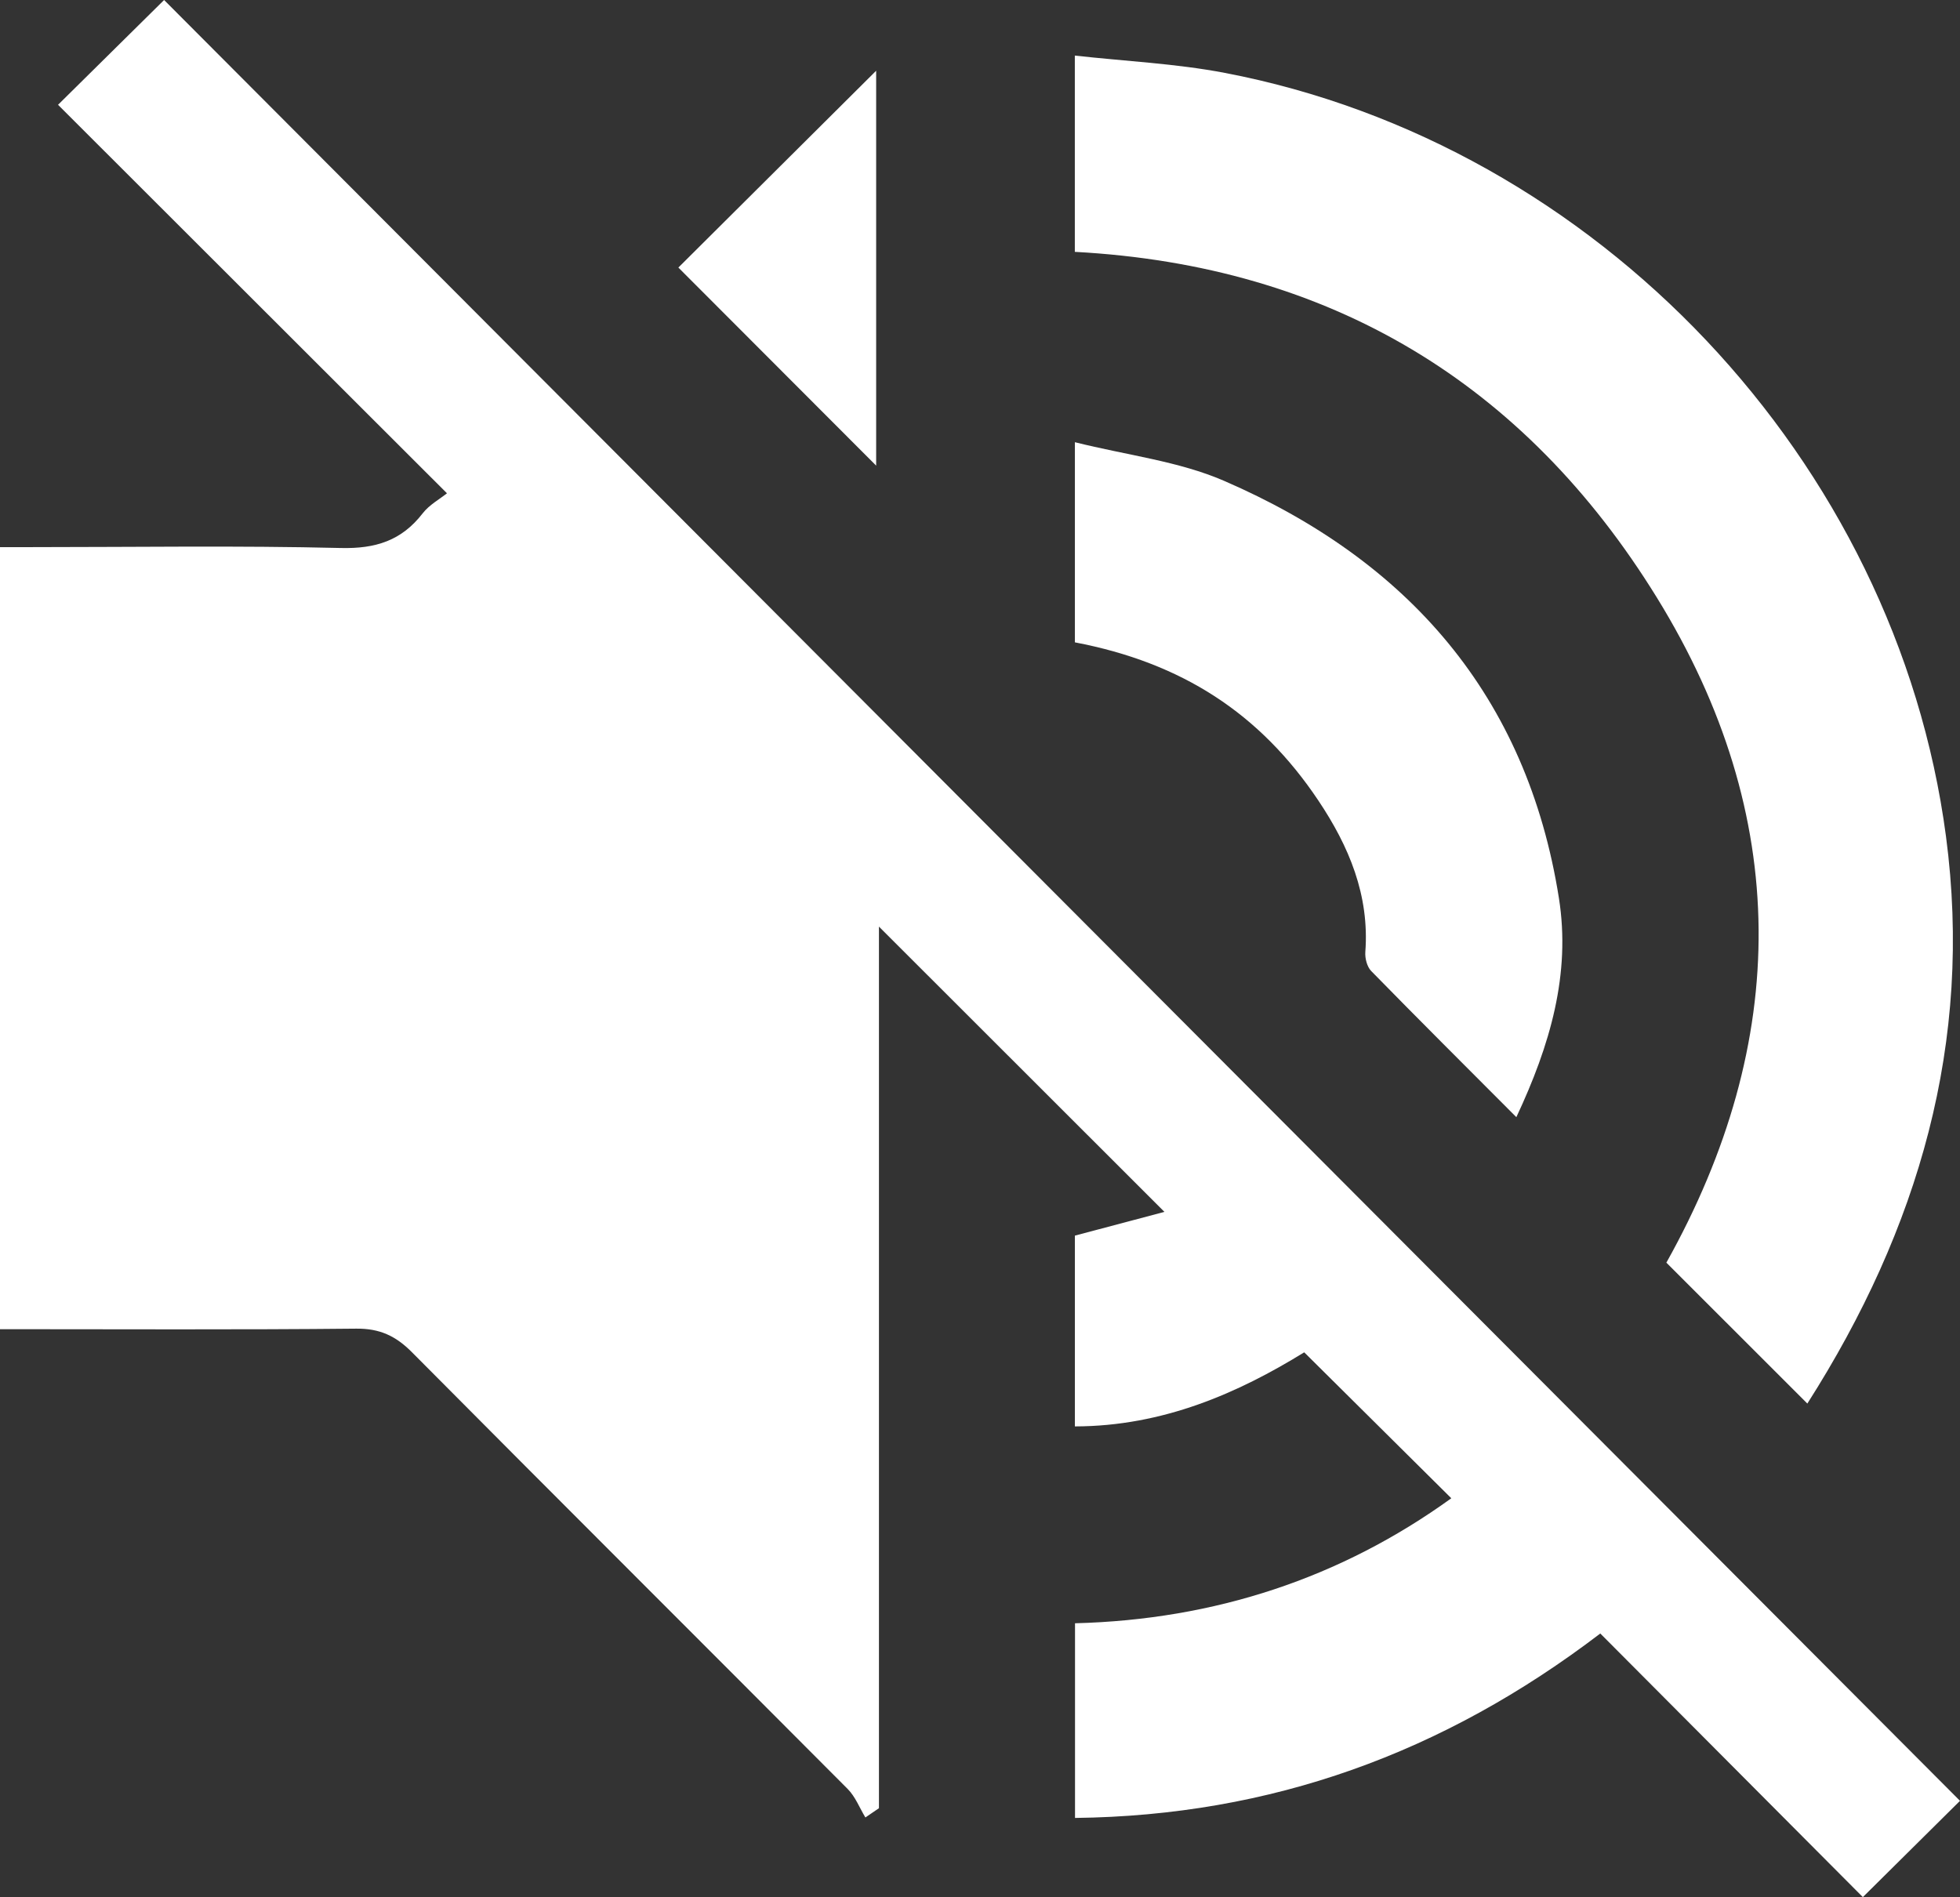
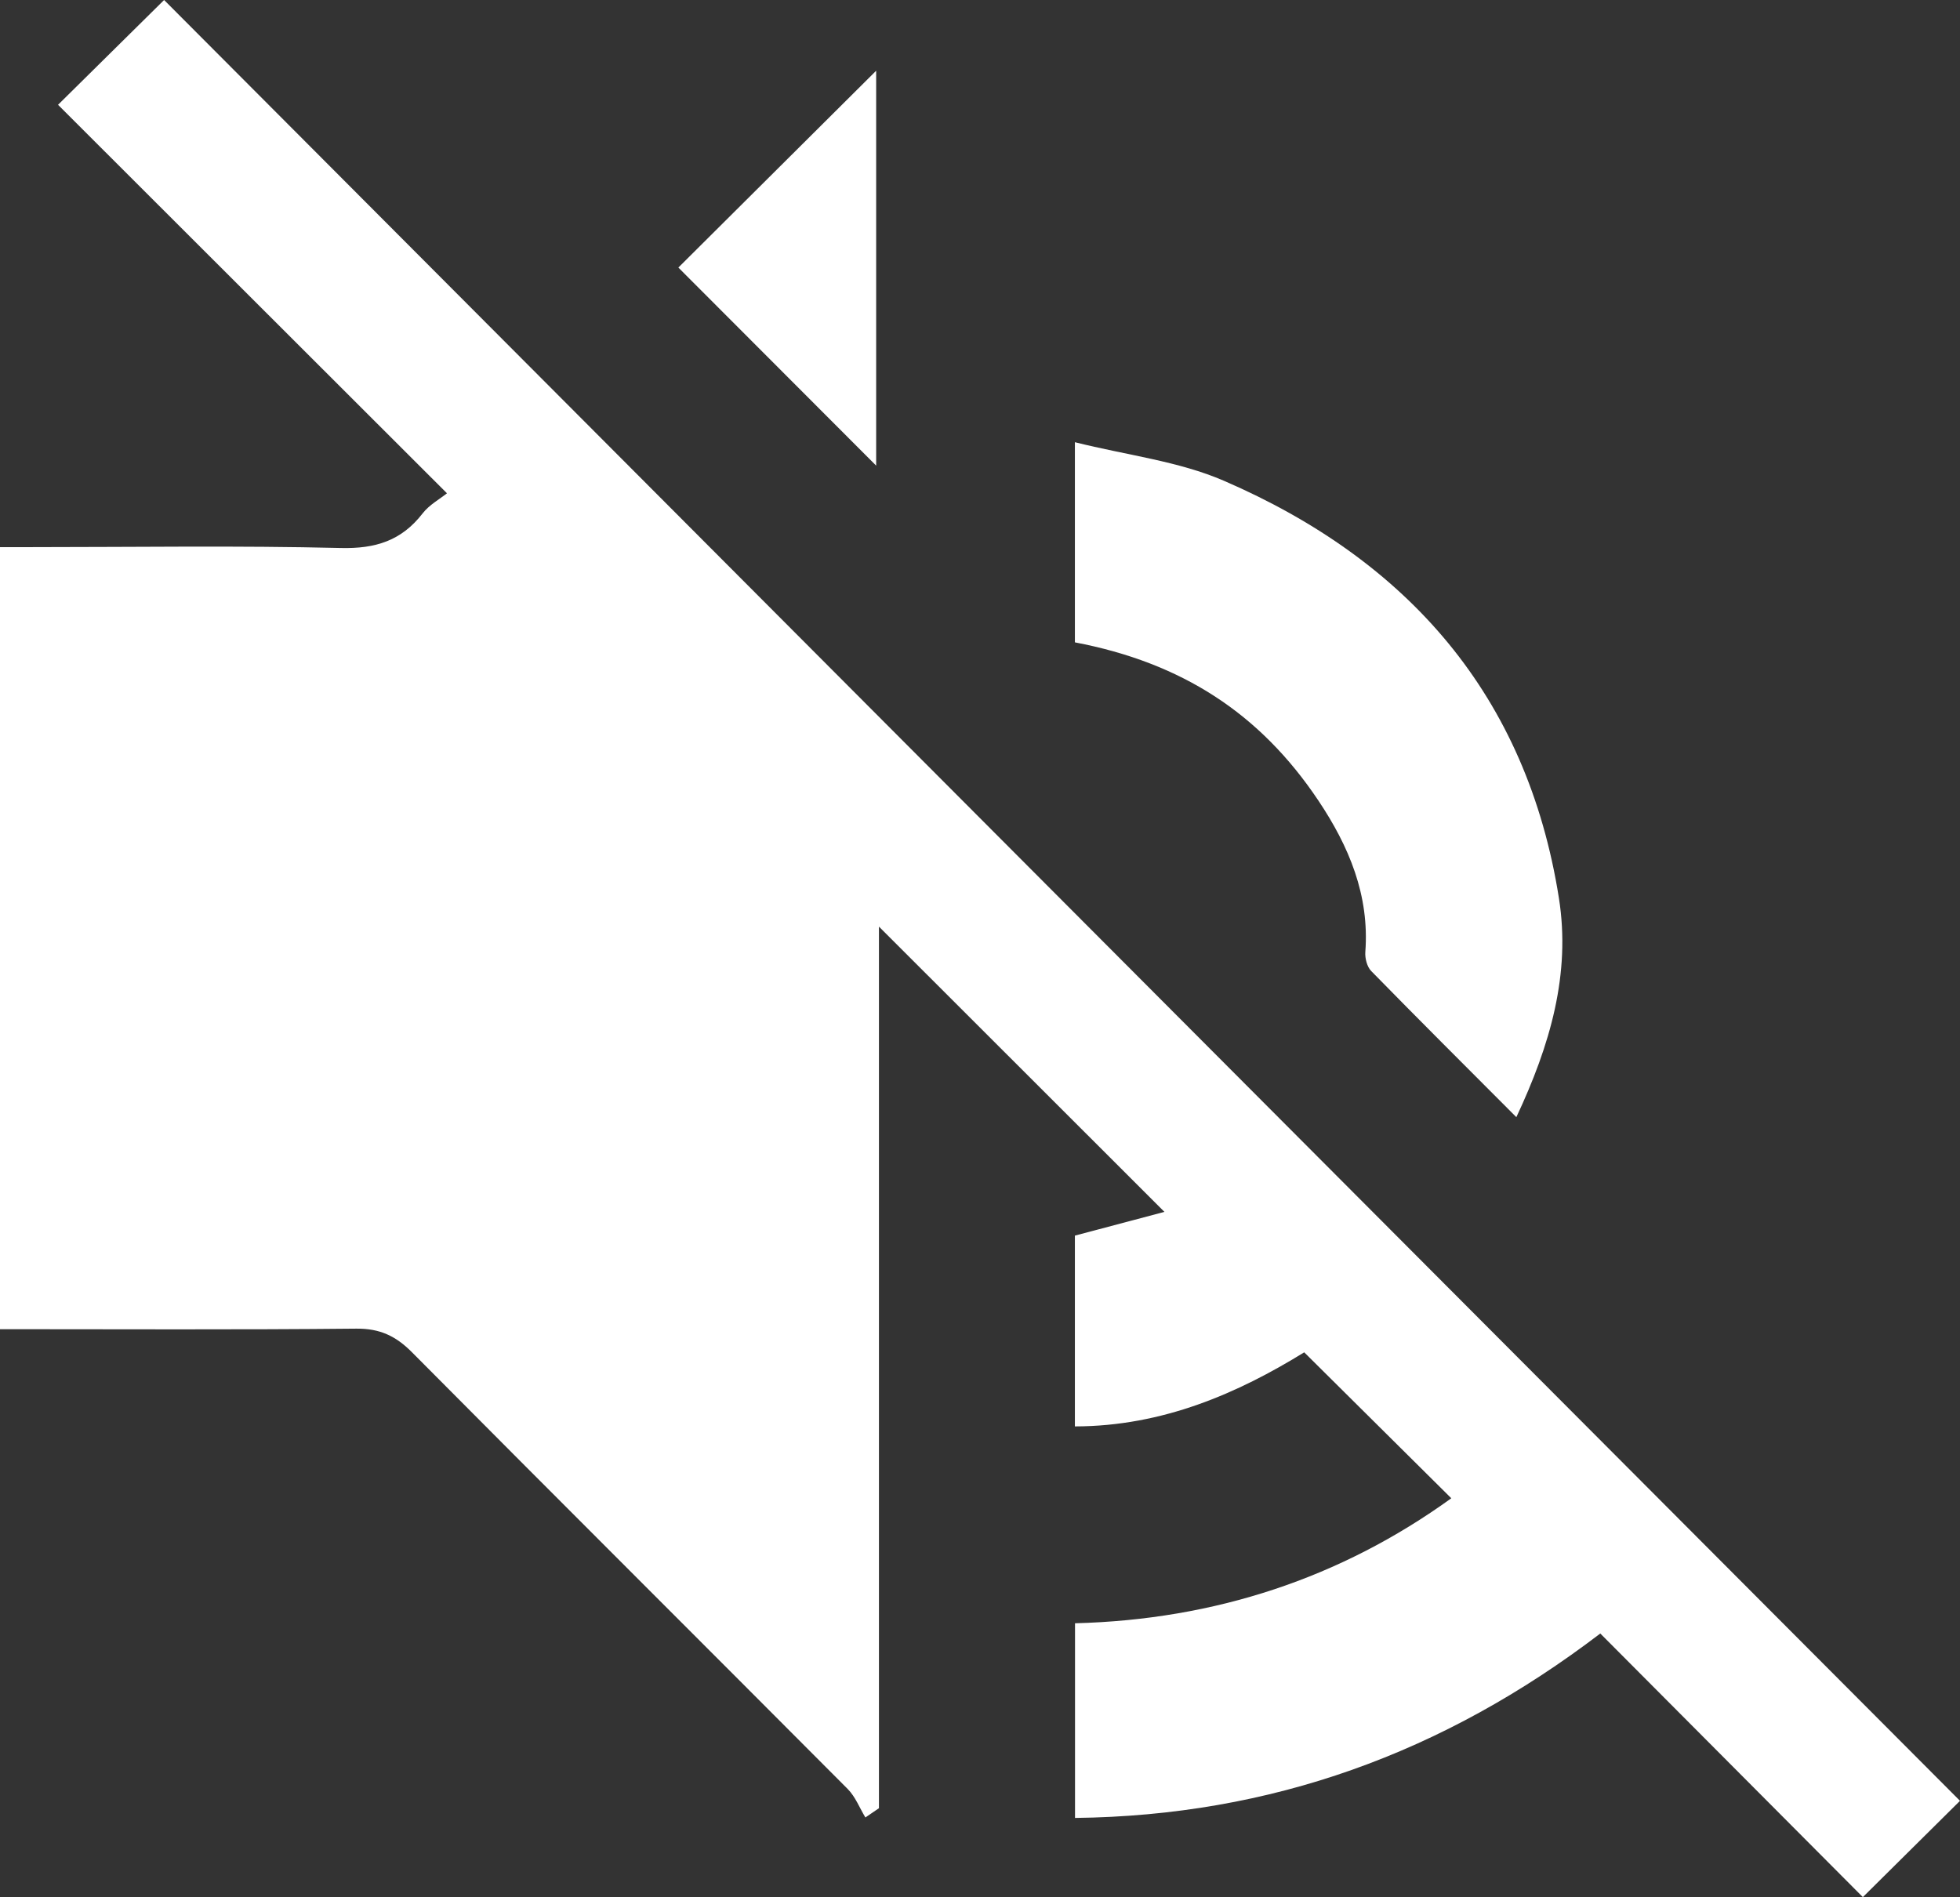
<svg xmlns="http://www.w3.org/2000/svg" id="Layer_1" data-name="Layer 1" viewBox="0 0 626.46 606.45">
  <rect x="0" y="0" width="626.46" height="606.45" fill="#333333" stroke="none" />
  <defs>
    <style> .cls-1 { fill: #fff; } </style>
  </defs>
  <path class="cls-1" d="M276.6,580.99c-1.86-3.06-3.2-6.63-5.65-9.1-46.38-46.59-92.97-92.97-139.28-139.62-5.18-5.21-10.28-7.61-17.78-7.54-37.71,.38-75.43,.17-113.89,.17V174.9c3.42,0,6.88,0,10.33,0,32.87,0,65.75-.52,98.6,.28,11.1,.27,19.4-2.34,26.14-11.05,2.13-2.76,5.48-4.58,7.79-6.44C100.5,115.37,59.2,74.11,18.55,33.5,31.25,20.95,42.02,10.31,52.45,0,243.07,191.17,435.09,383.74,626.46,575.67c-10.49,10.4-20.53,20.36-31.05,30.78-27.08-27.2-55.42-55.66-83.92-84.27-50.23,38.3-105.34,58.24-167.89,58.96v-62.23c44.68-1.14,84.96-14.46,120.27-39.96-15.67-15.55-31-30.77-47.01-46.65-21.08,12.99-45.12,23.64-73.3,23.68v-60.99c9.99-2.65,19.51-5.18,28.62-7.59-31.04-31.02-61.24-61.2-91.25-91.19v281.82c-1.45,.99-2.9,1.98-4.35,2.97Z" />
-   <path class="cls-1" d="M577.67,448.68c-15.27-15.27-29.74-29.73-45.06-45.05,39.56-70.71,40.08-142.72-3.07-212.65-42.25-68.47-104.38-106.08-186-110.47V17.77c16.09,1.8,32.23,2.53,47.94,5.53,118.92,22.73,214.61,123.95,230.5,244.05,8.7,65.78-8.71,125.48-44.31,181.32Z" />
  <path class="cls-1" d="M343.56,205.34v-63.98c16.74,4.19,33.14,6.06,47.63,12.33,58.84,25.47,96.83,68.68,107.07,133.38,3.84,24.25-2.78,46.99-13.6,70.05-15.84-15.89-31.22-31.2-46.39-46.71-1.34-1.37-2.03-4.09-1.88-6.1,1.36-18.13-5.24-33.79-14.99-48.37-18.67-27.92-43.68-44.09-77.85-50.6Z" />
  <path class="cls-1" d="M280.04,22.61v126.24c-21.07-21.11-42.5-42.57-63.22-63.32,20.12-20.03,41.78-41.58,63.22-62.92Z" />
</svg>